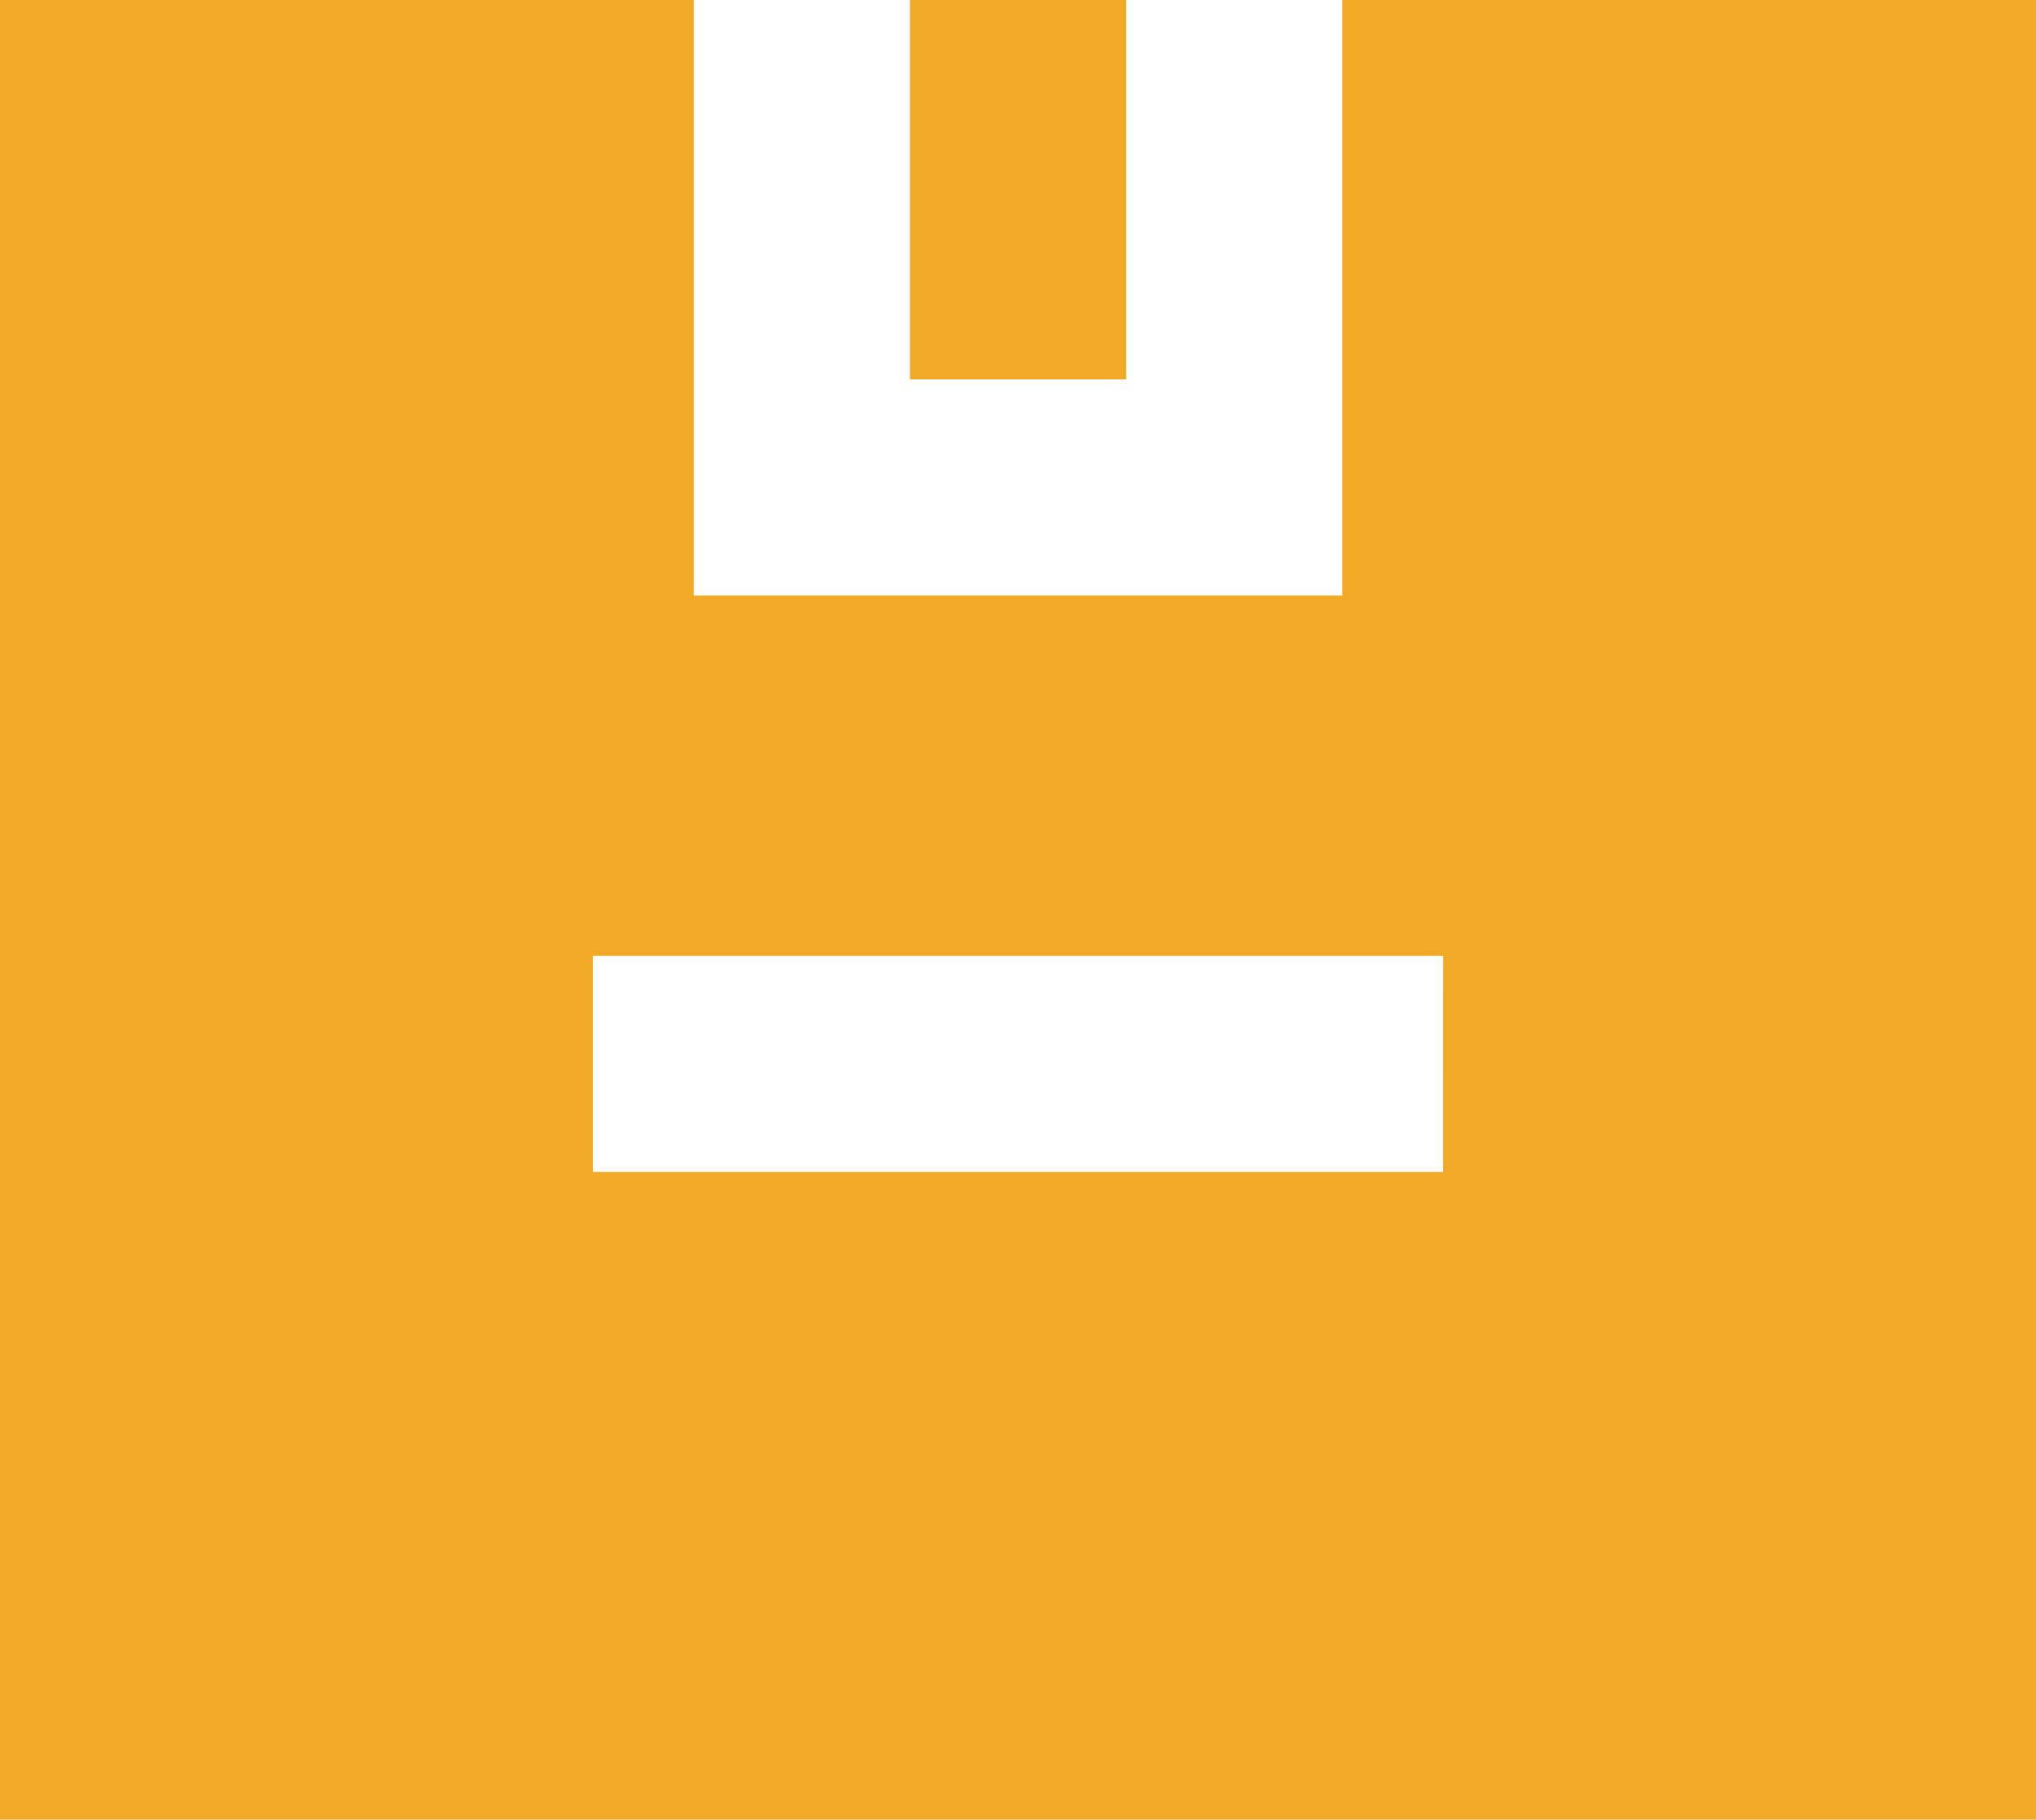
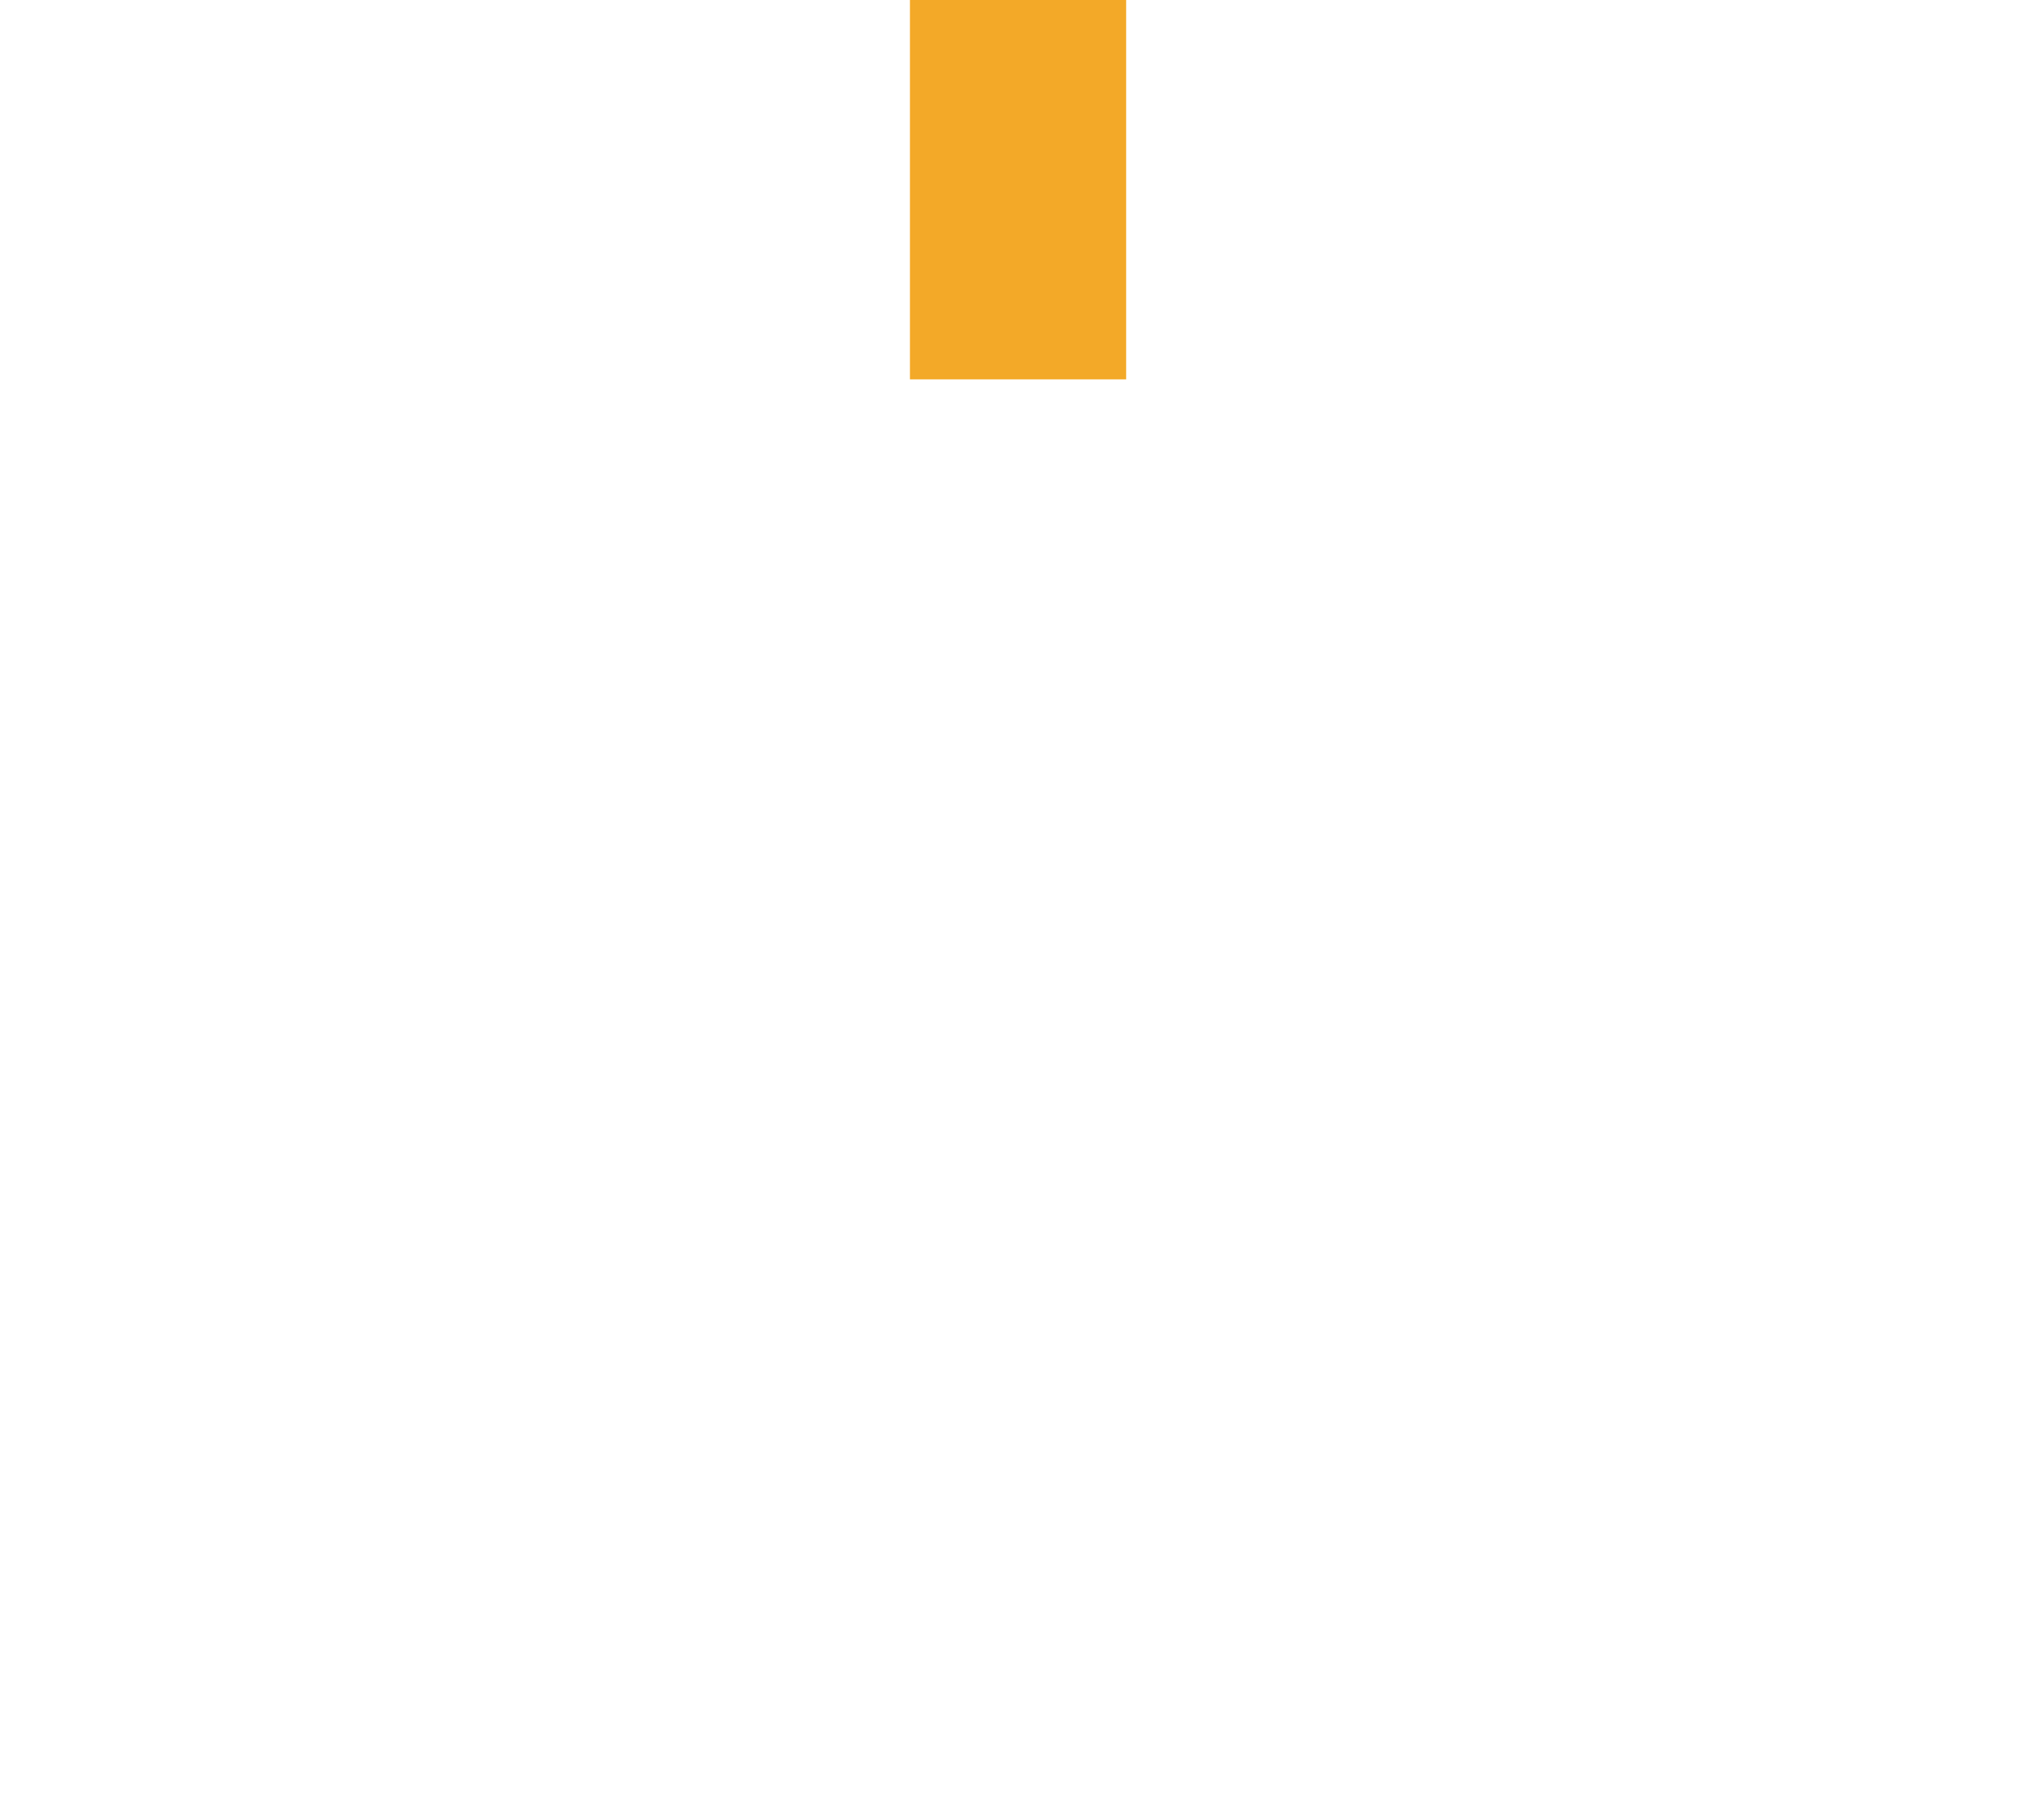
<svg xmlns="http://www.w3.org/2000/svg" width="44.815" height="40.058" viewBox="0 0 44.815 40.058">
  <g id="_4" data-name="4" transform="translate(0 0)">
    <path id="Path_1733" data-name="Path 1733" d="M240.994,0h4.759V8.352h-4.759Z" transform="translate(-220.965 -0.001)" fill="#f3a928" />
-     <path id="Path_1736" data-name="Path 1736" d="M159.538,0h-15.27V13.111H129.993V0h-15.27V40.057h44.815V0Zm-13.05,25.8H127.773V21.042h18.716Z" transform="translate(-114.723 -0.001)" fill="#f3a928" />
  </g>
</svg>